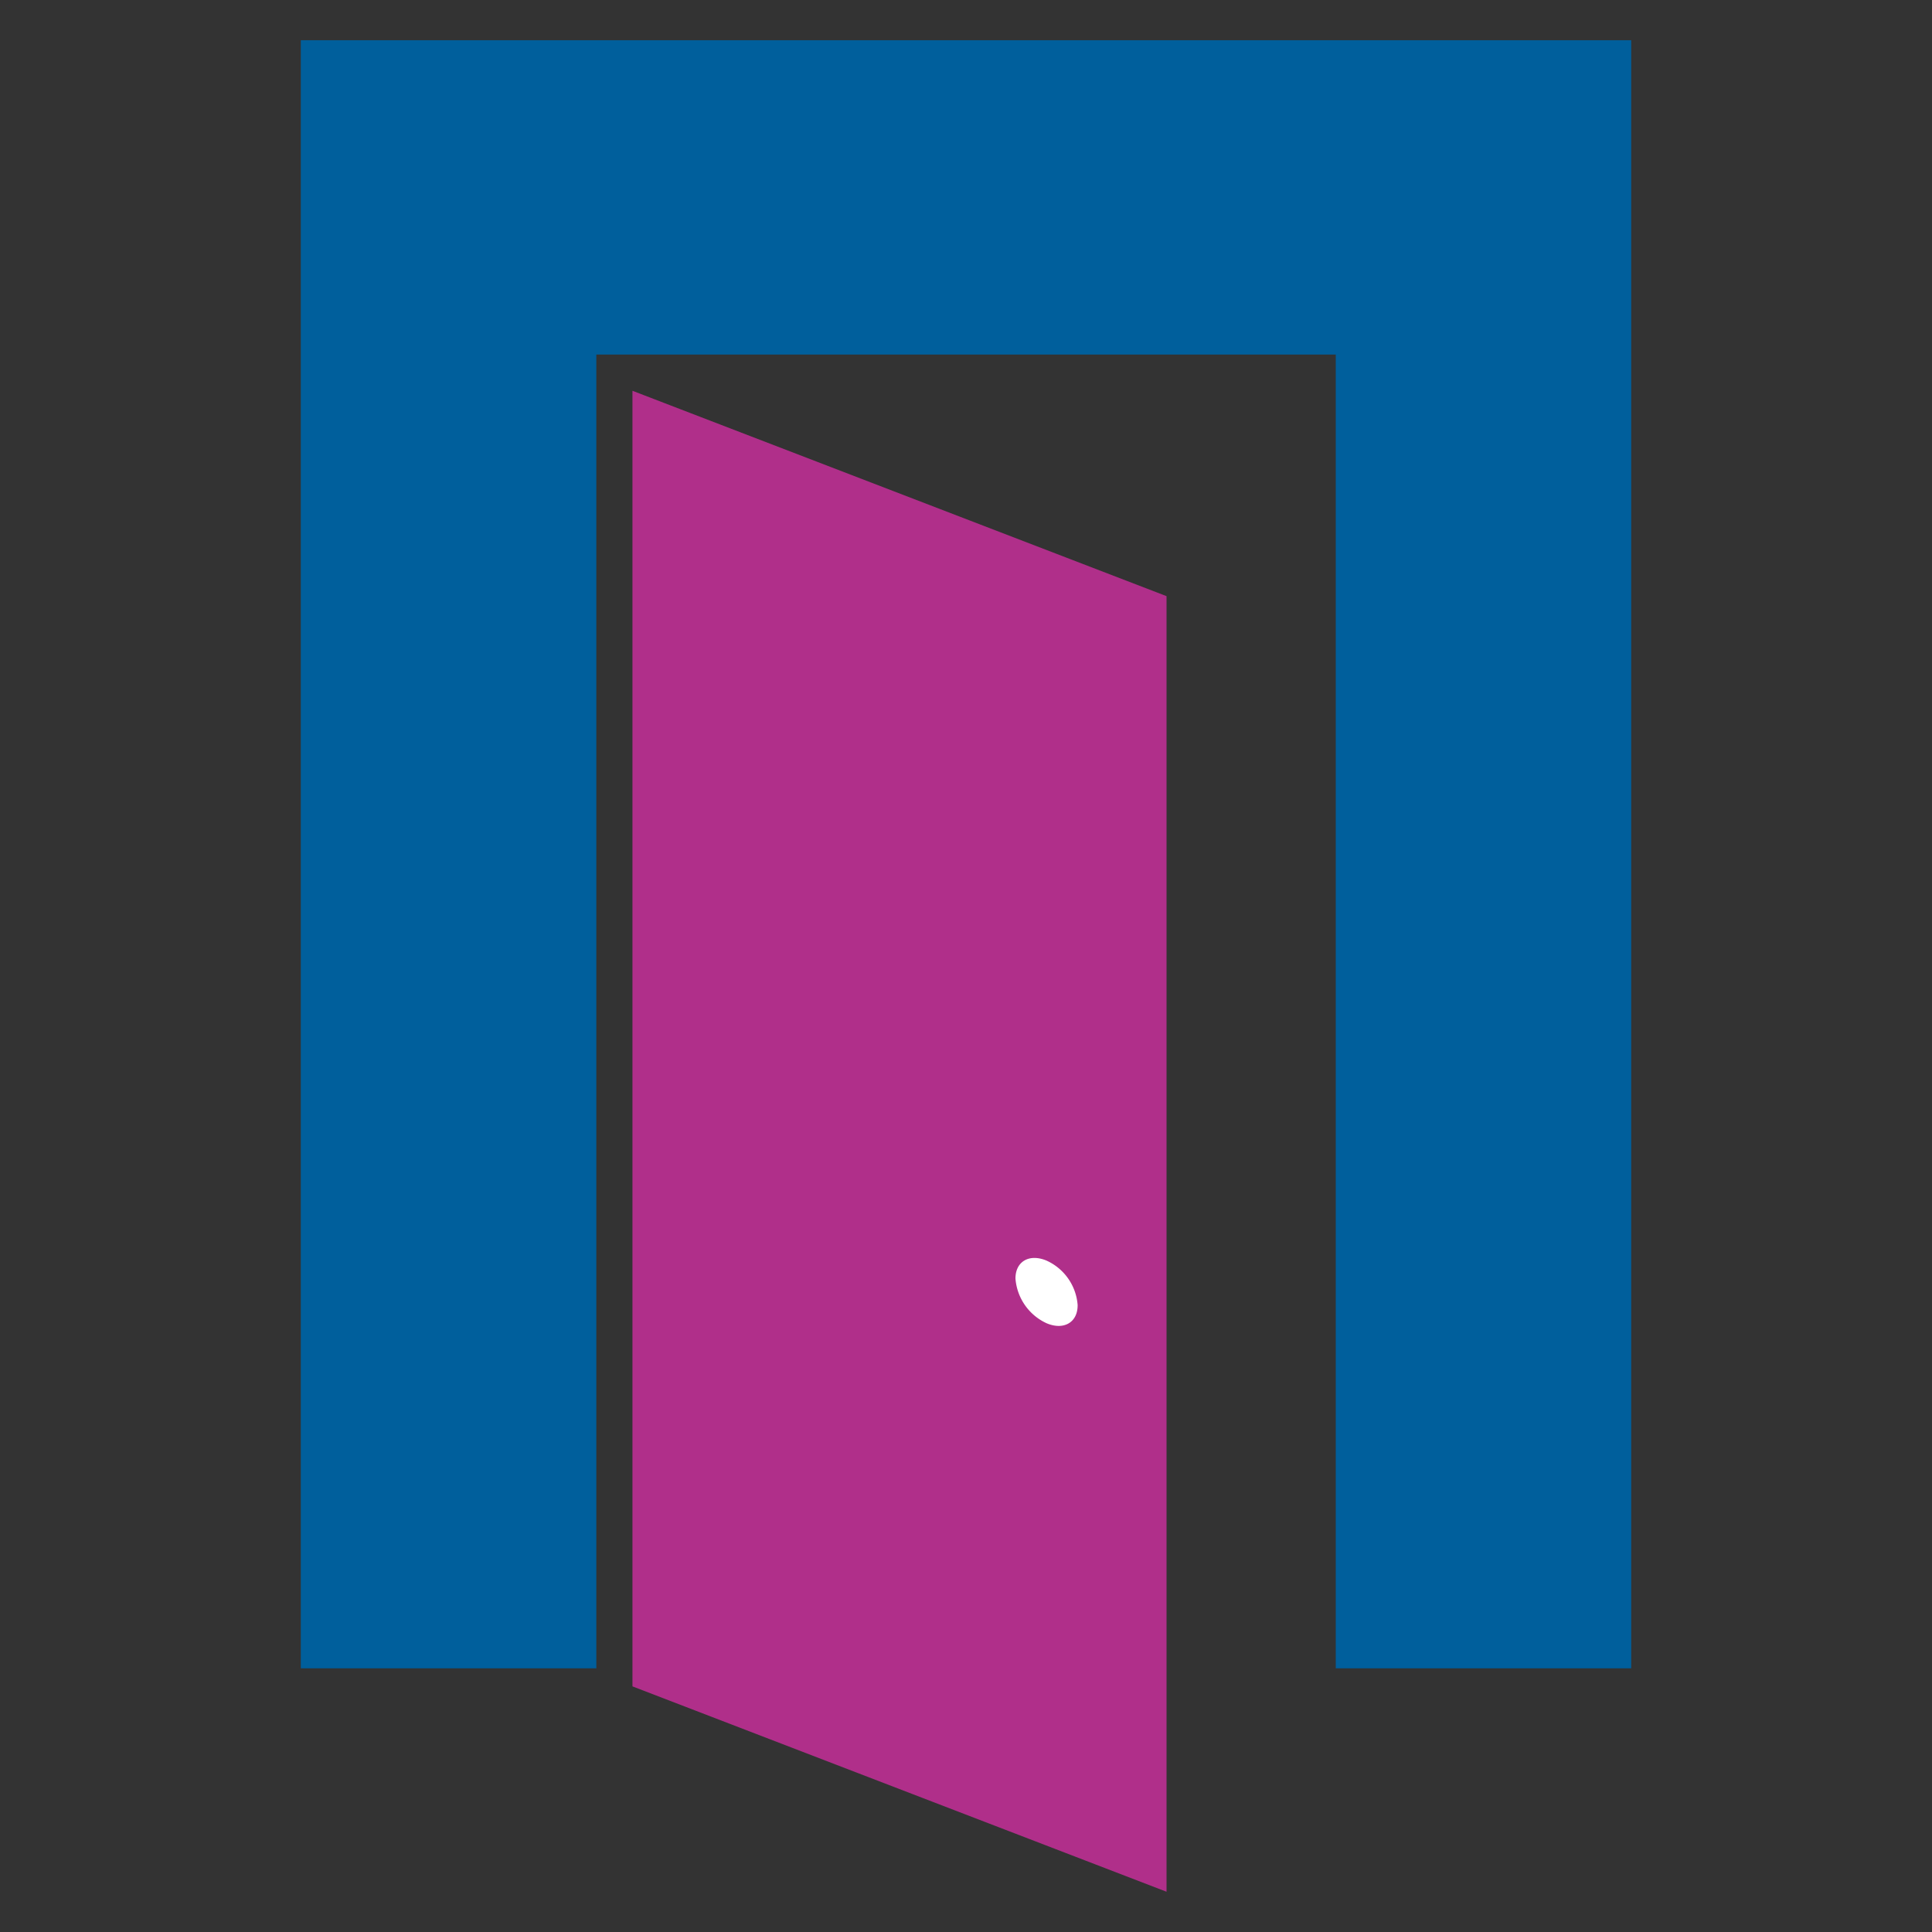
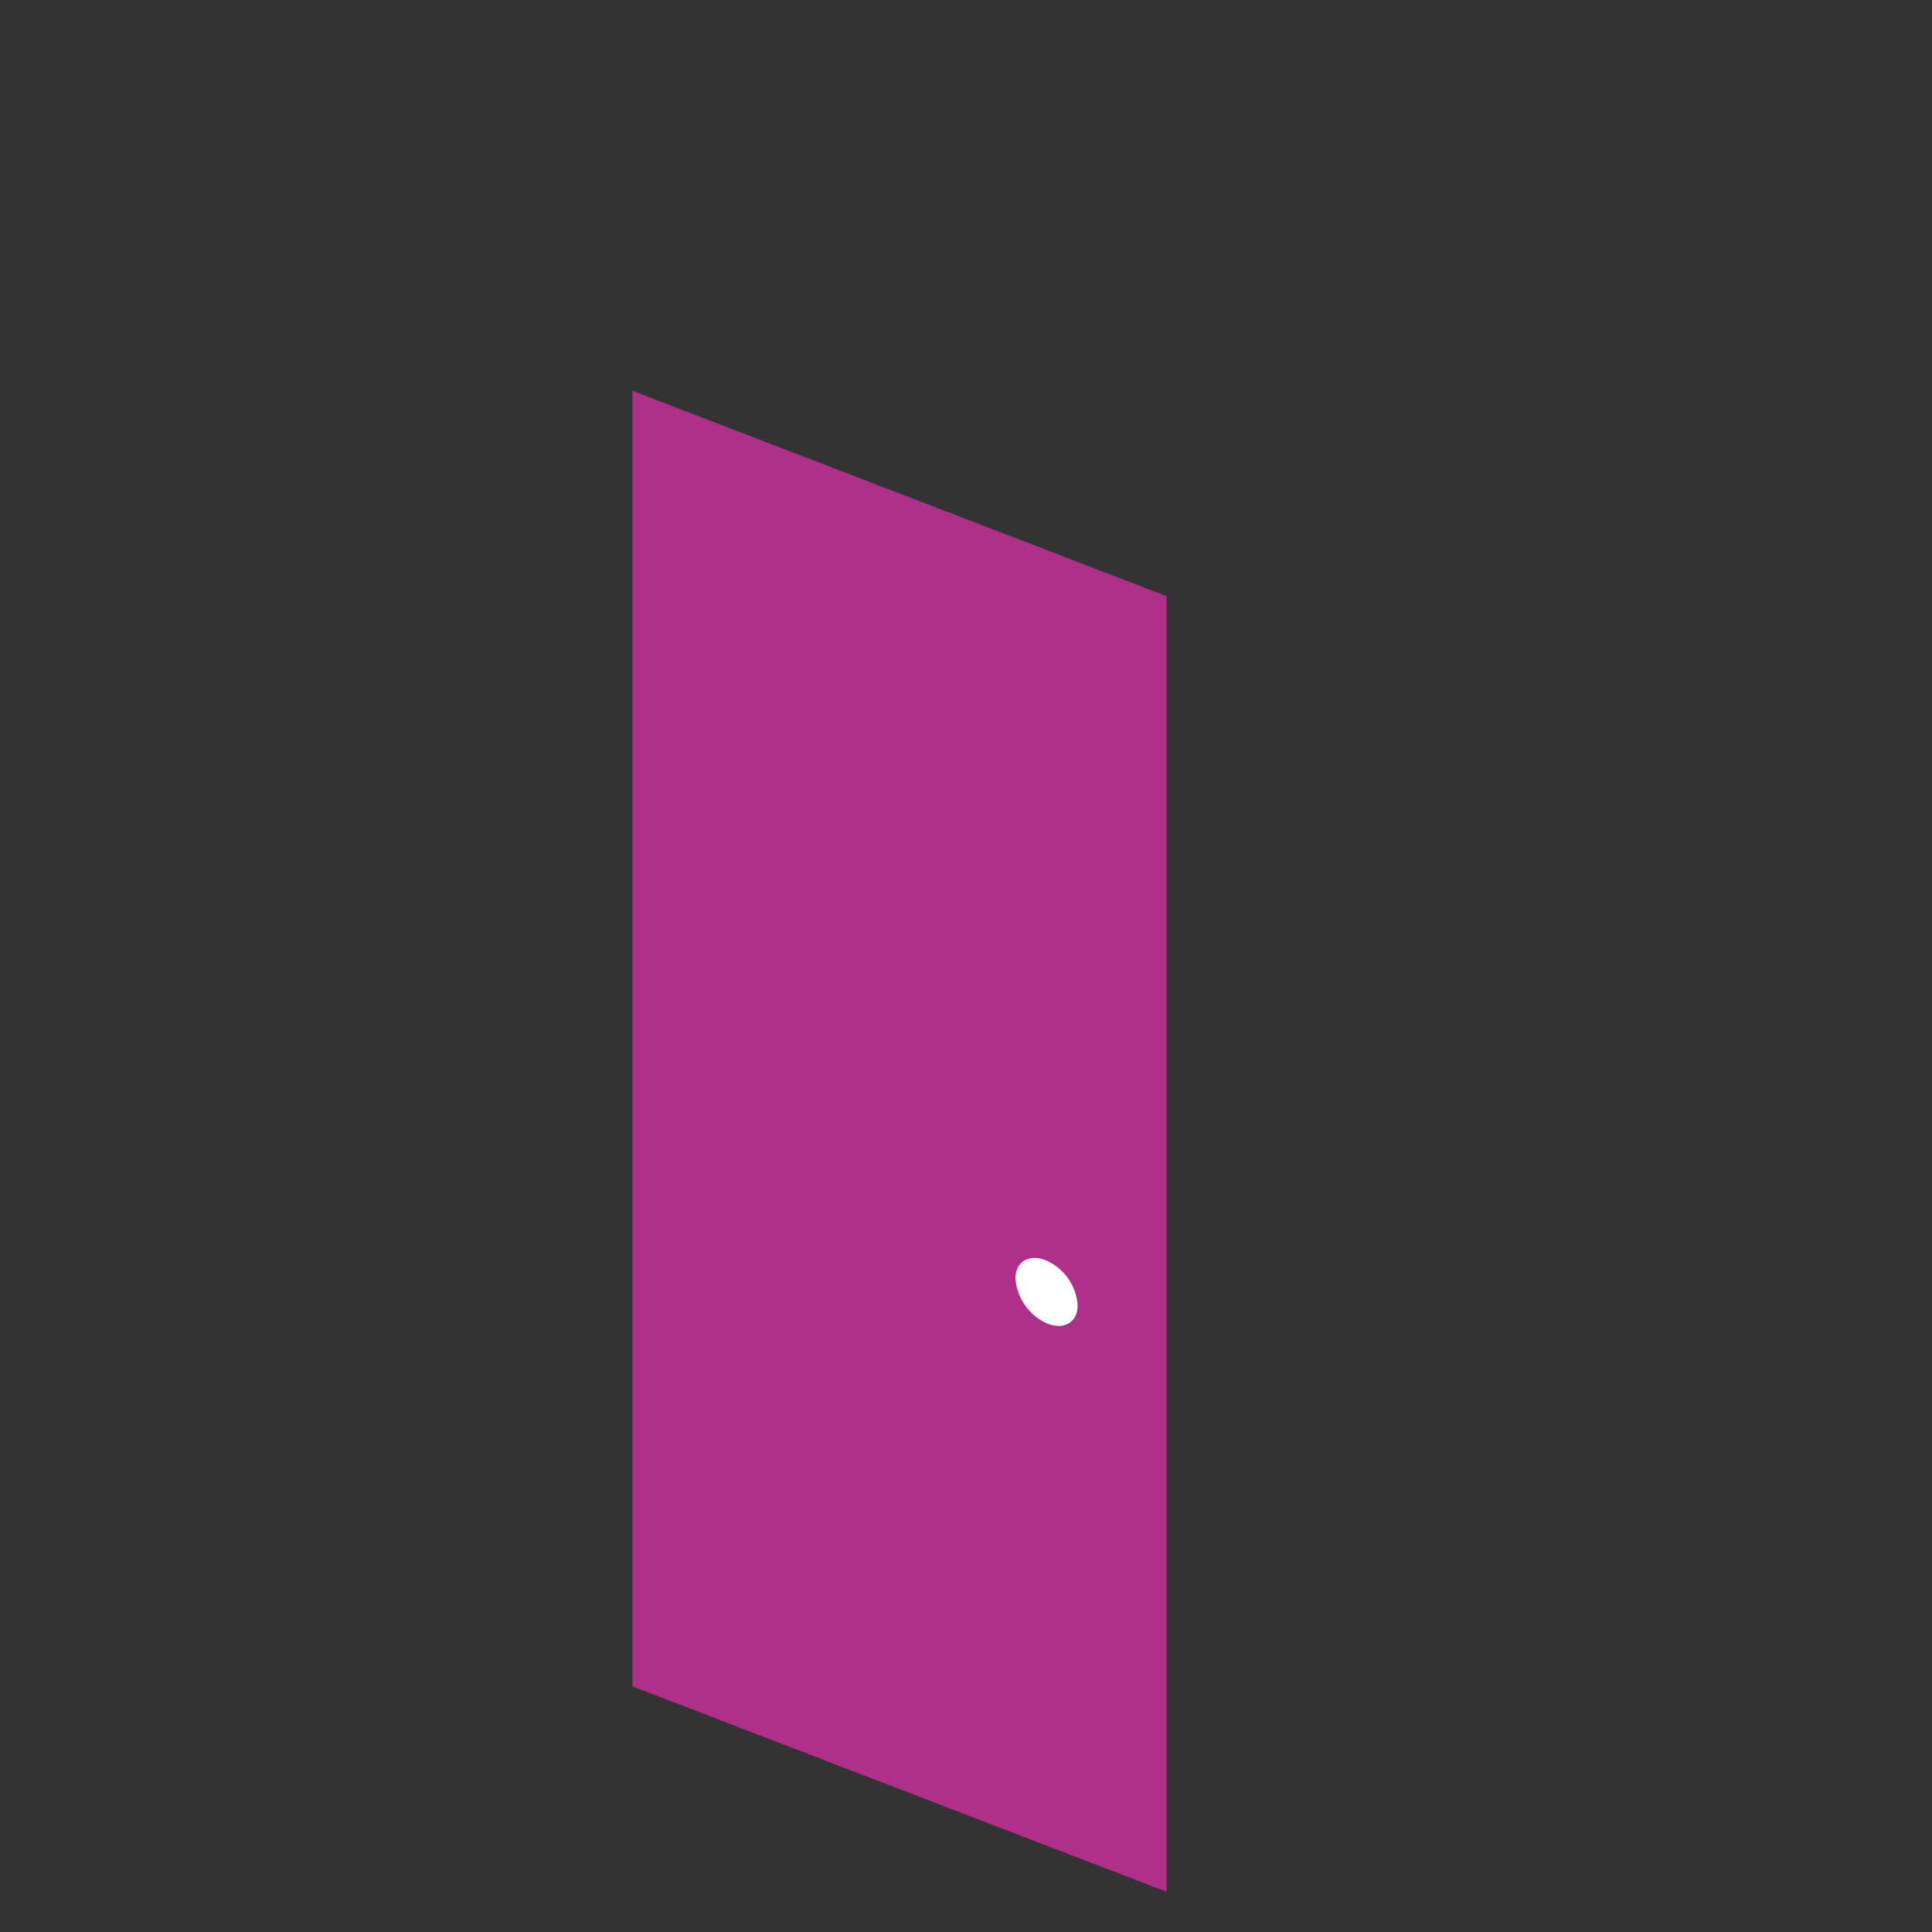
<svg xmlns="http://www.w3.org/2000/svg" id="Layer_1" data-name="Layer 1" viewBox="0 0 216 216">
  <rect x="0" y="0" width="216" height="216" fill="#333333" stroke="none" />
  <defs>
    <style>.cls-1{fill:#005f9c;}.cls-2{fill:#b02f8a;}.cls-3{fill:#fff;}</style>
  </defs>
-   <polygon class="cls-1" points="33.63 4.5 33.63 186.52 66.67 186.52 66.67 39.64 149.34 39.64 149.34 186.52 182.37 186.52 182.37 4.5 33.63 4.5" />
  <polygon class="cls-2" points="130.42 66.65 70.71 43.69 70.71 188.54 130.42 211.5 130.42 66.65" />
  <path class="cls-3" d="M120.48,145.94c0,1.92-1.56,2.81-3.47,2a6,6,0,0,1-3.48-5c0-1.92,1.56-2.81,3.48-2a5.94,5.94,0,0,1,3.47,4.95" />
</svg>